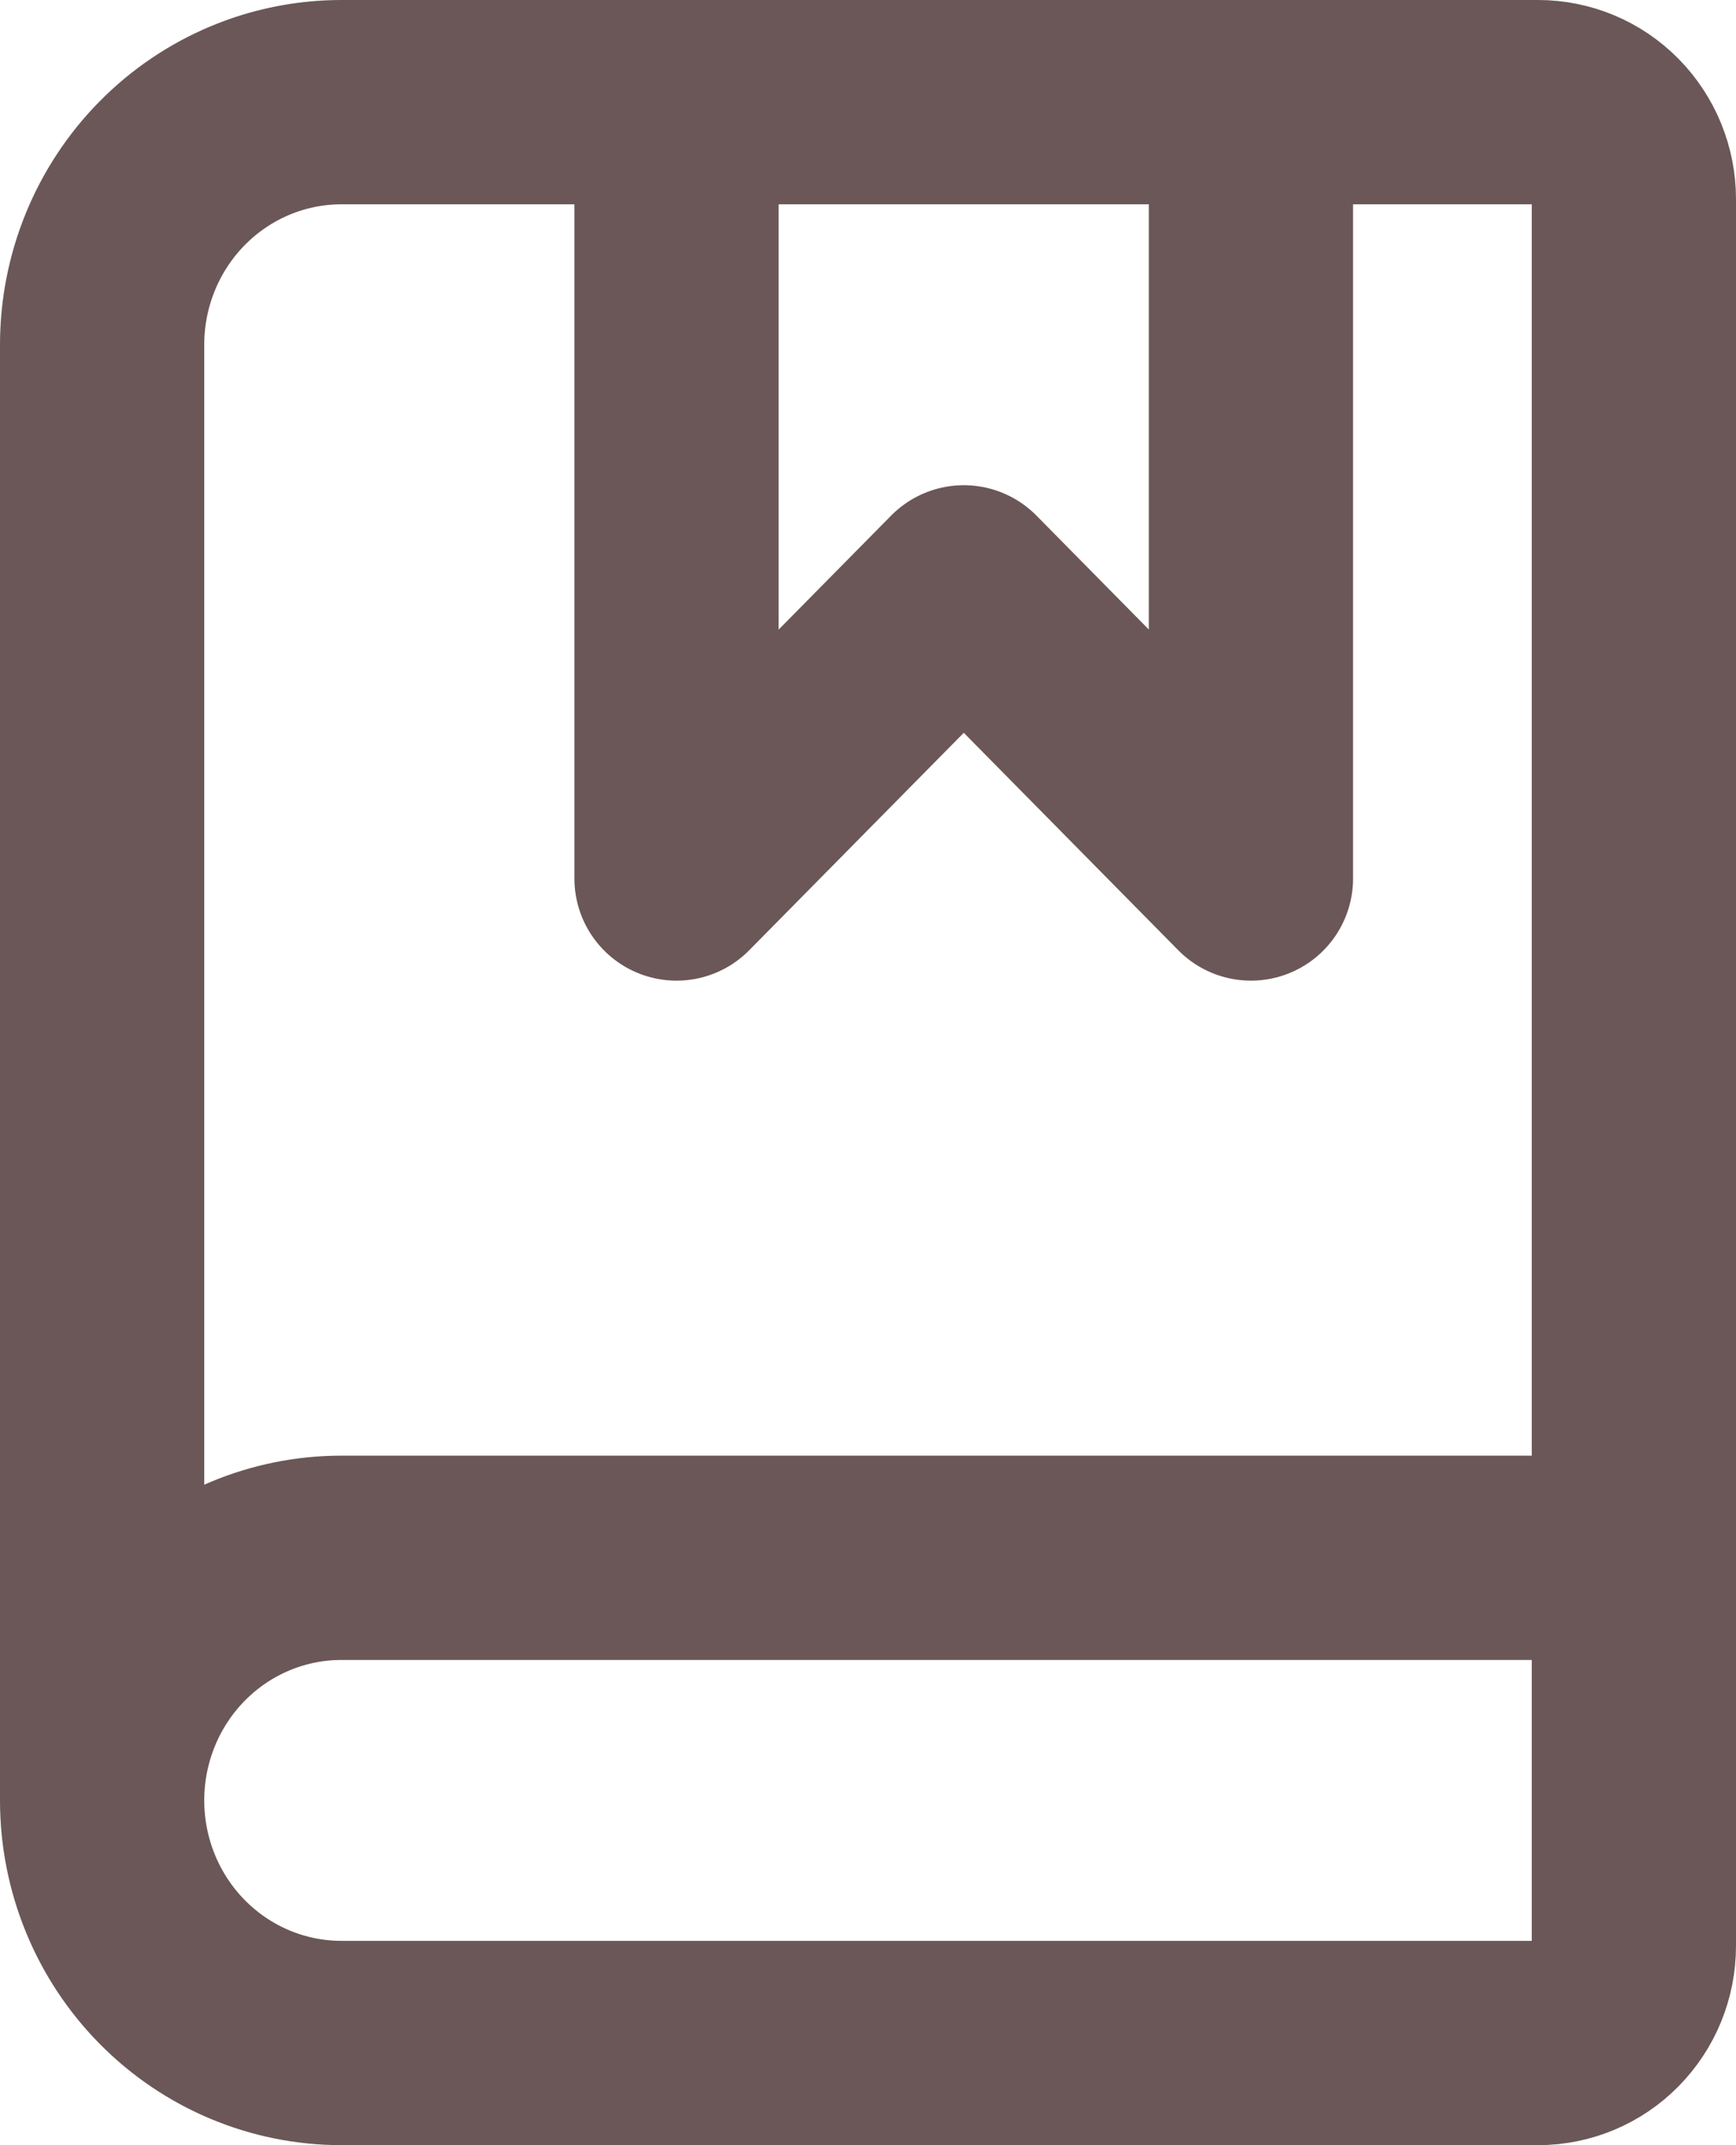
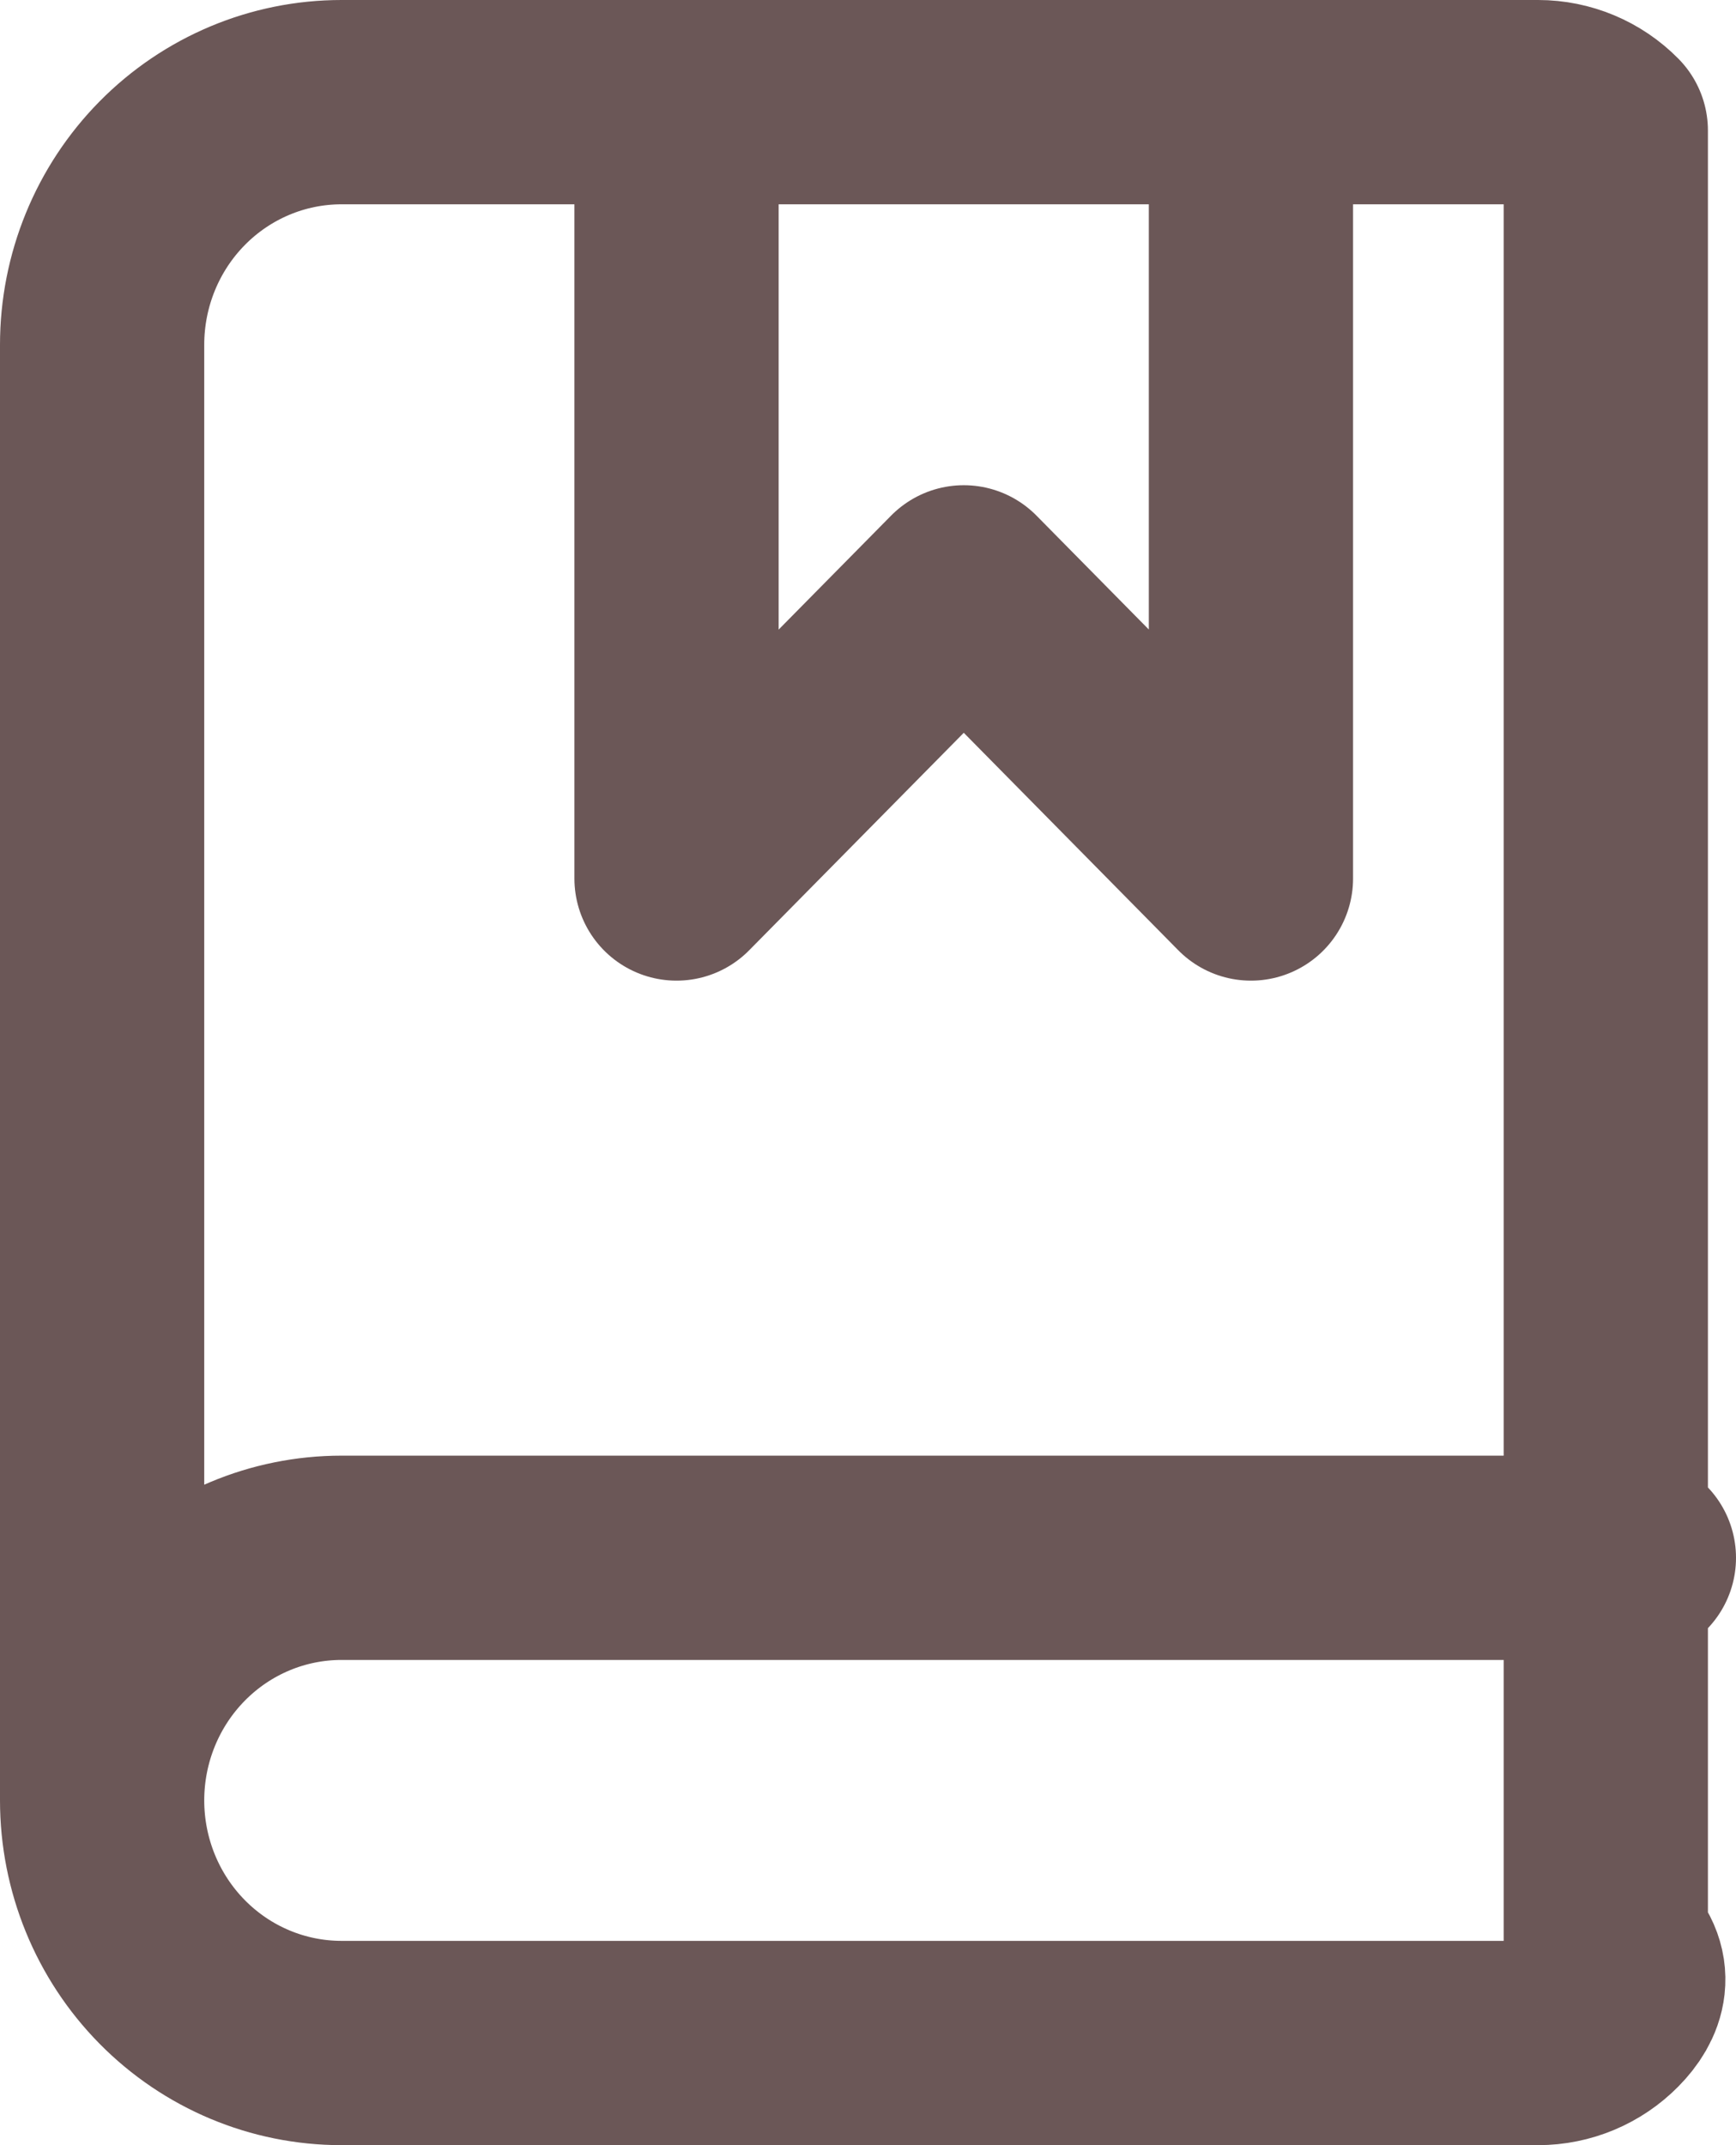
<svg xmlns="http://www.w3.org/2000/svg" width="17" height="21" viewBox="0 0 17 21" fill="none">
-   <path d="M6.625 1V8.6L9.438 5.75L12.25 8.6V1M1 17.625V3.375C1 2.745 1.247 2.141 1.686 1.696C2.126 1.25 2.722 1 3.344 1H15.062C15.311 1 15.55 1.1 15.725 1.278C15.901 1.456 16 1.698 16 1.95V19.05C16 19.302 15.901 19.544 15.725 19.722C15.55 19.9 15.311 20 15.062 20H3.344C2.722 20 2.126 19.75 1.686 19.304C1.247 18.859 1 18.255 1 17.625ZM1 17.625C1 16.995 1.247 16.391 1.686 15.946C2.126 15.5 2.722 15.25 3.344 15.25H16" stroke="#6B5757" stroke-width="2" stroke-linecap="round" stroke-linejoin="round" />
+   <path d="M6.625 1V8.6L9.438 5.75L12.25 8.6V1M1 17.625V3.375C1 2.745 1.247 2.141 1.686 1.696C2.126 1.25 2.722 1 3.344 1H15.062C15.311 1 15.55 1.1 15.725 1.278V19.05C16 19.302 15.901 19.544 15.725 19.722C15.55 19.9 15.311 20 15.062 20H3.344C2.722 20 2.126 19.75 1.686 19.304C1.247 18.859 1 18.255 1 17.625ZM1 17.625C1 16.995 1.247 16.391 1.686 15.946C2.126 15.5 2.722 15.25 3.344 15.25H16" stroke="#6B5757" stroke-width="2" stroke-linecap="round" stroke-linejoin="round" />
</svg>